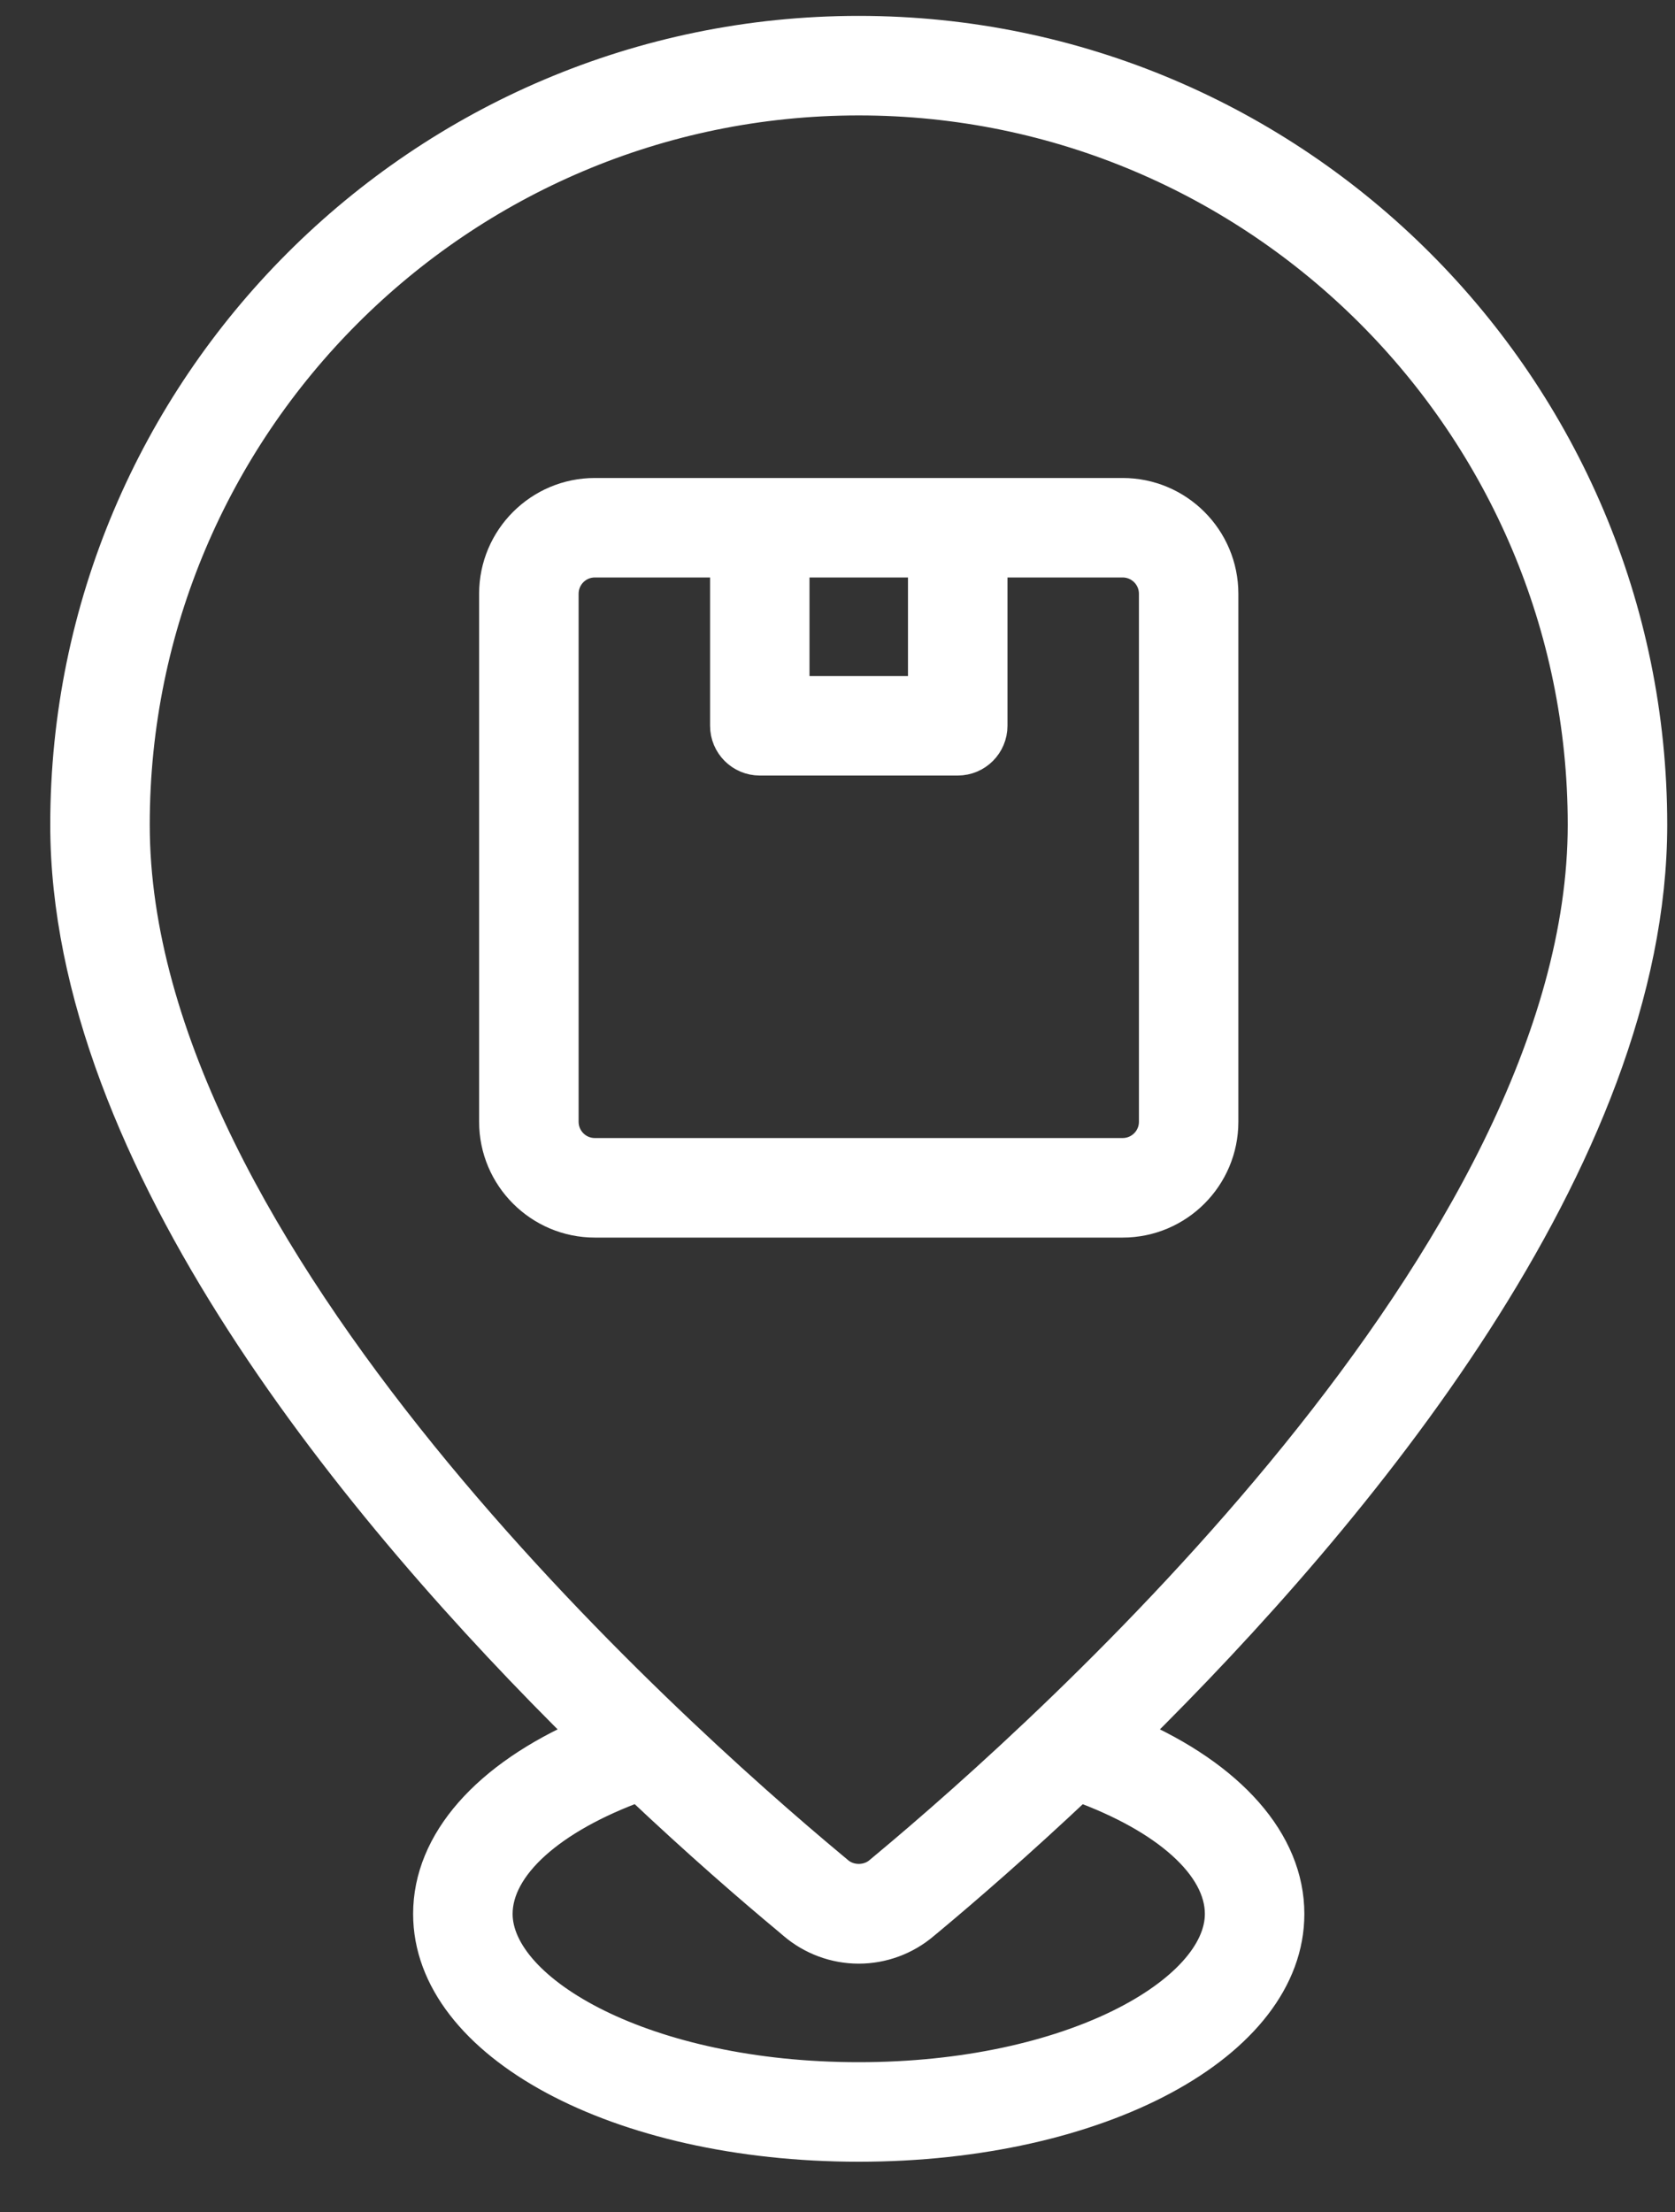
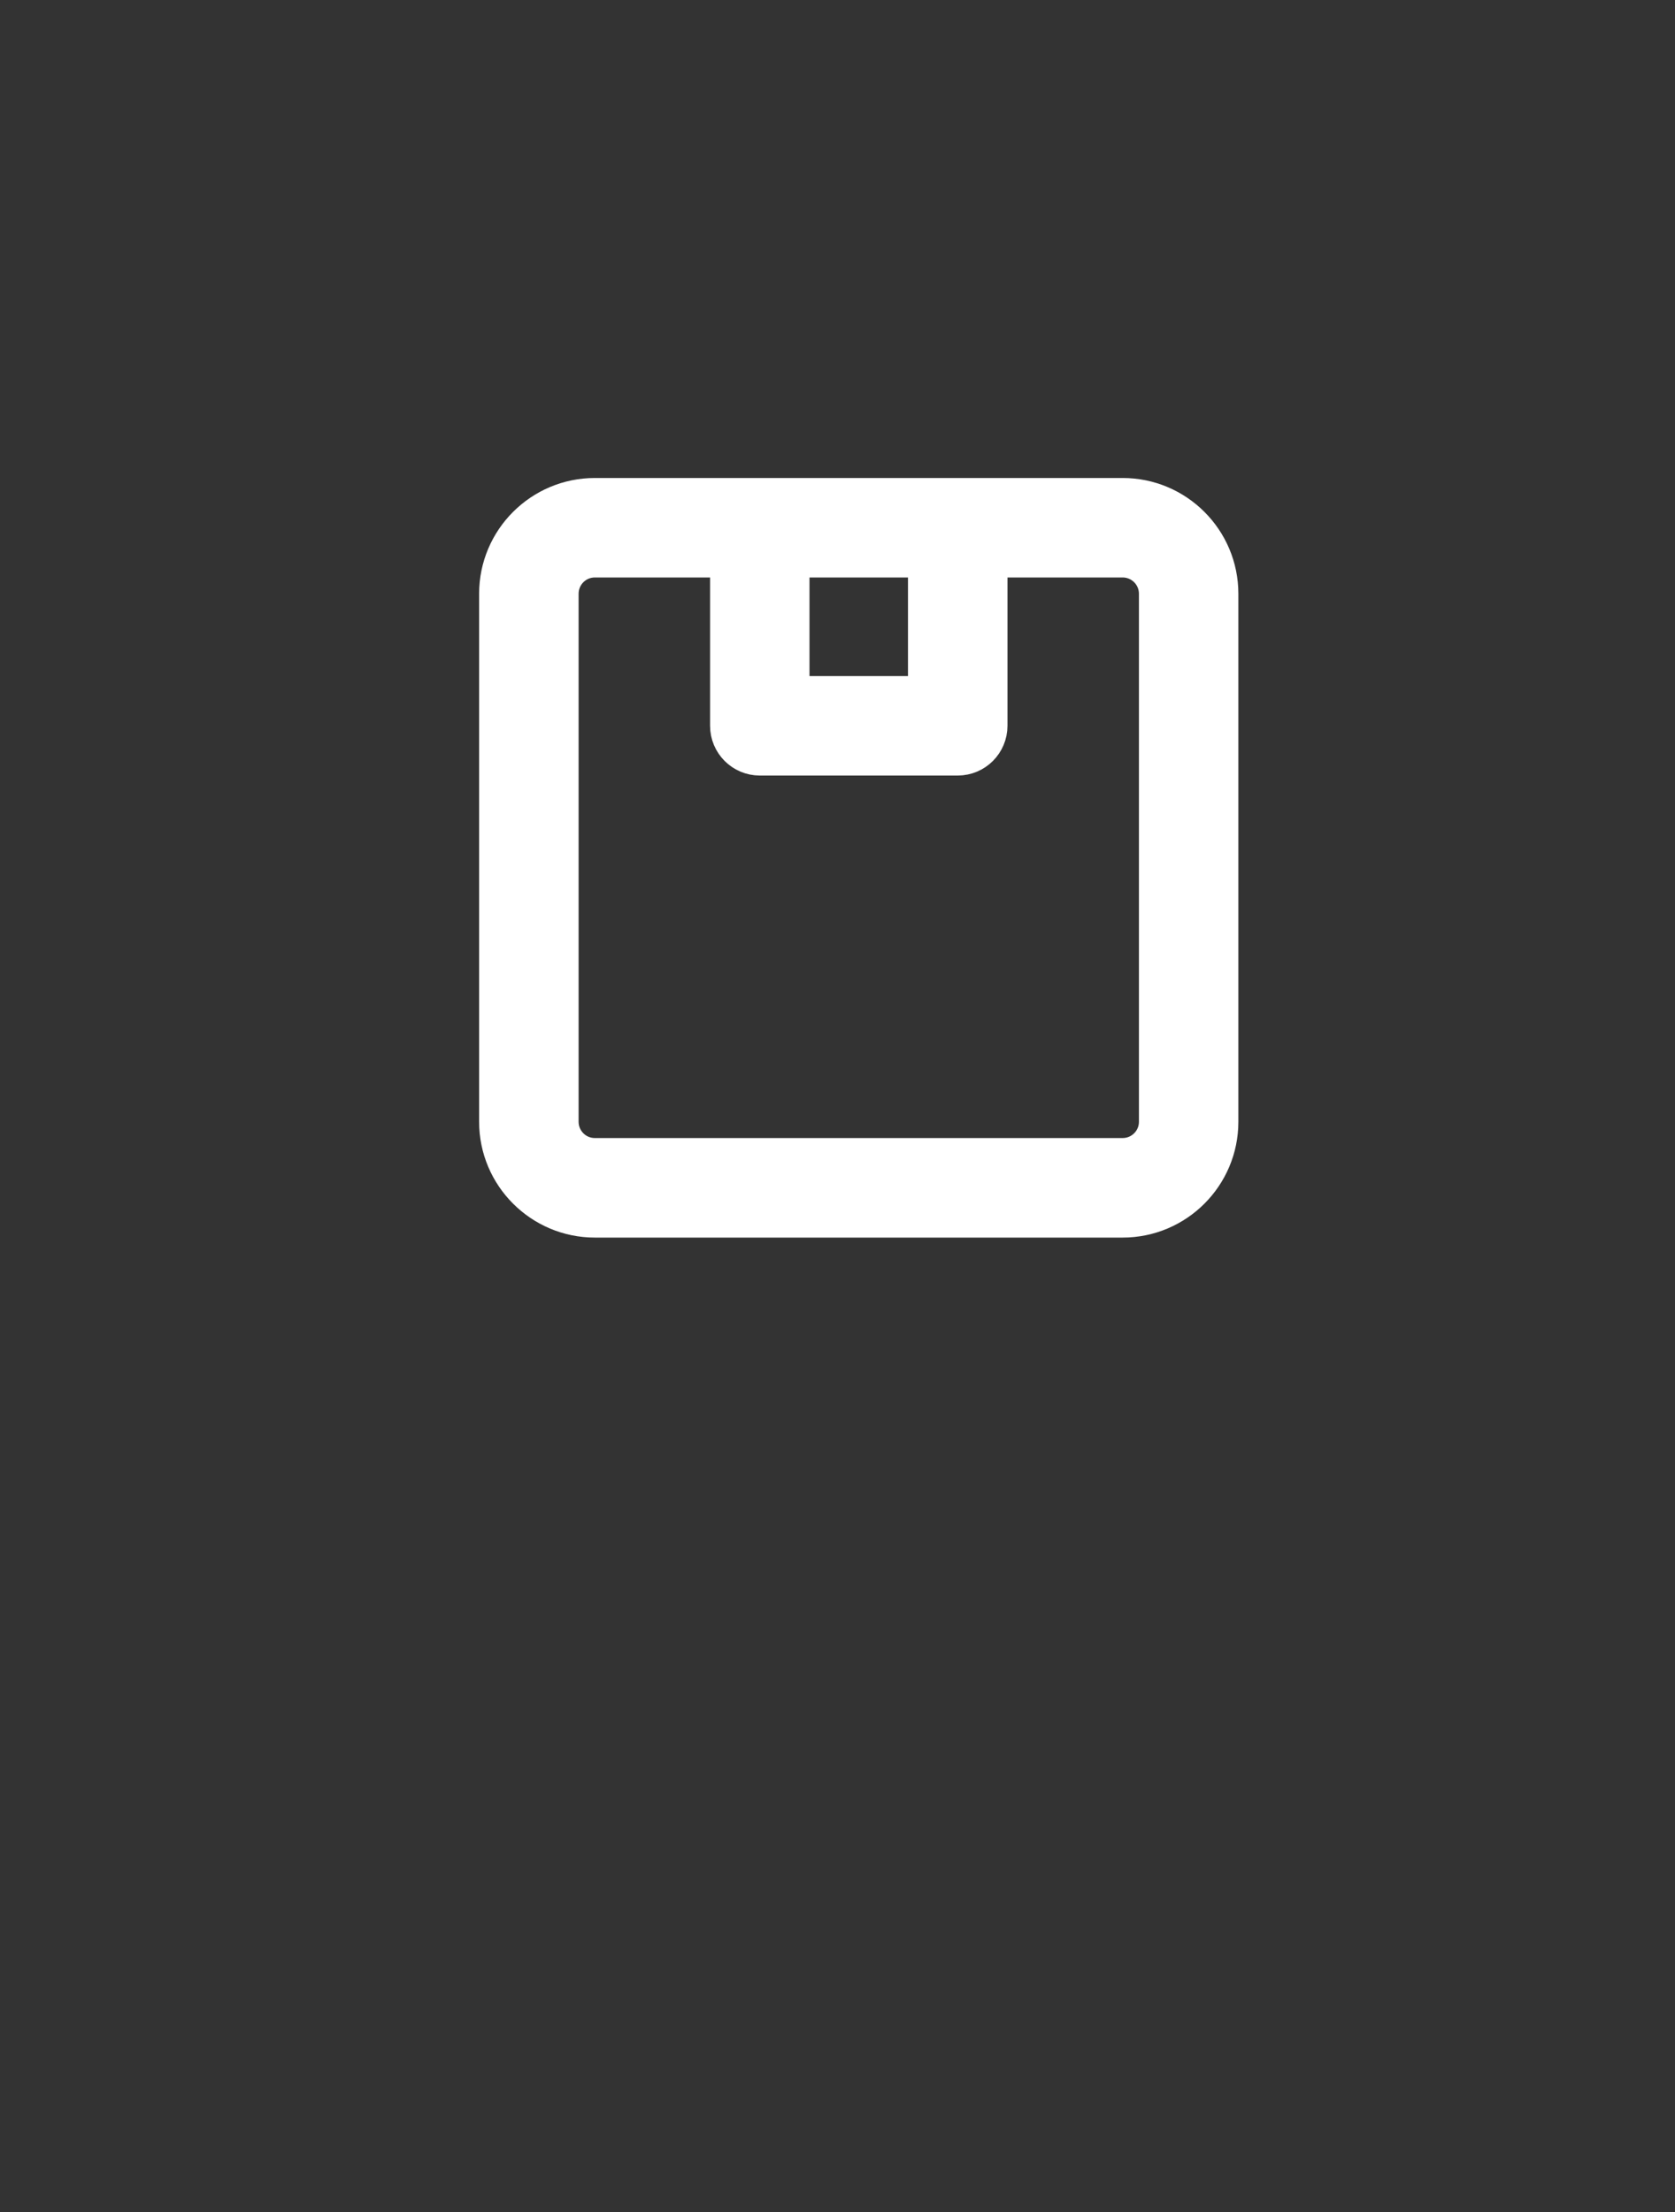
<svg xmlns="http://www.w3.org/2000/svg" width="25" height="33" viewBox="0 0 25 33" fill="none">
  <rect x="0" y="0" width="25" height="33" fill="#333333" stroke="none" />
  <path d="M18.233 16.736V8.858C18.233 8.043 17.571 7.381 16.756 7.381H8.878C8.064 7.381 7.401 8.043 7.401 8.858V16.736C7.401 17.55 8.064 18.213 8.878 18.213H16.756C17.571 18.213 18.233 17.55 18.233 16.736ZM11.832 8.365H13.802V10.335H11.832V8.365ZM8.386 16.736V8.858C8.386 8.586 8.606 8.365 8.878 8.365H10.848V10.827C10.848 11.099 11.068 11.32 11.34 11.32H14.294C14.567 11.32 14.787 11.099 14.787 10.827V8.365H16.756C17.028 8.365 17.249 8.586 17.249 8.858V16.736C17.249 17.007 17.028 17.228 16.756 17.228H8.878C8.606 17.228 8.386 17.007 8.386 16.736Z" fill="white" stroke="white" stroke-width="0.5" />
-   <path d="M16.882 25.875C20.238 22.565 24.634 17.281 24.634 12.304C24.634 5.789 19.333 0.487 12.817 0.487C6.301 0.487 1 5.789 1 12.304C1 17.281 5.396 22.565 8.753 25.875C7.277 26.516 6.416 27.485 6.416 28.553C6.416 30.486 9.228 32 12.817 32C16.407 32 19.218 30.486 19.218 28.553C19.218 27.485 18.357 26.517 16.882 25.875ZM1.985 12.304C1.985 6.331 6.844 1.472 12.817 1.472C18.79 1.472 23.649 6.331 23.649 12.304C23.649 18.692 15.674 25.83 13.23 27.865L13.138 27.942C12.959 28.095 12.676 28.095 12.497 27.942L12.405 27.865C9.961 25.83 1.985 18.692 1.985 12.304H1.985ZM12.817 31.015C9.626 31.015 7.401 29.718 7.401 28.553C7.401 27.826 8.214 27.104 9.531 26.627C10.446 27.491 11.239 28.176 11.775 28.621L11.856 28.69C12.124 28.919 12.465 29.045 12.817 29.045C13.169 29.045 13.51 28.919 13.778 28.69L13.86 28.622C14.395 28.176 15.187 27.492 16.103 26.628C17.42 27.104 18.233 27.827 18.233 28.553C18.233 29.718 16.009 31.015 12.817 31.015Z" fill="white" stroke="white" stroke-width="0.5" />
</svg>